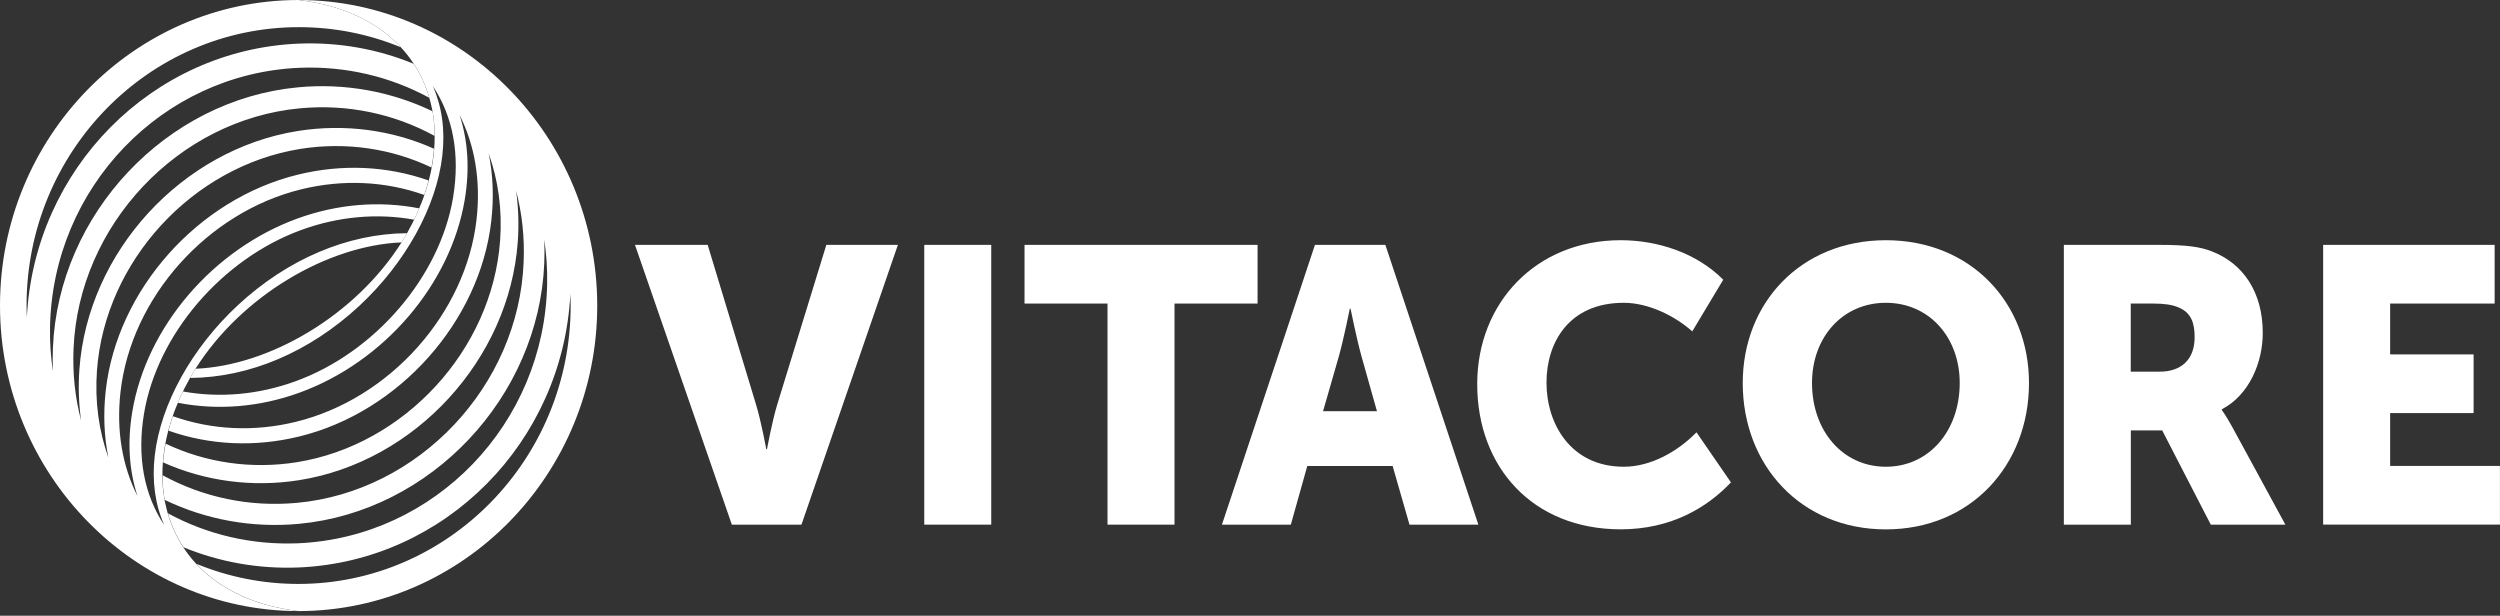
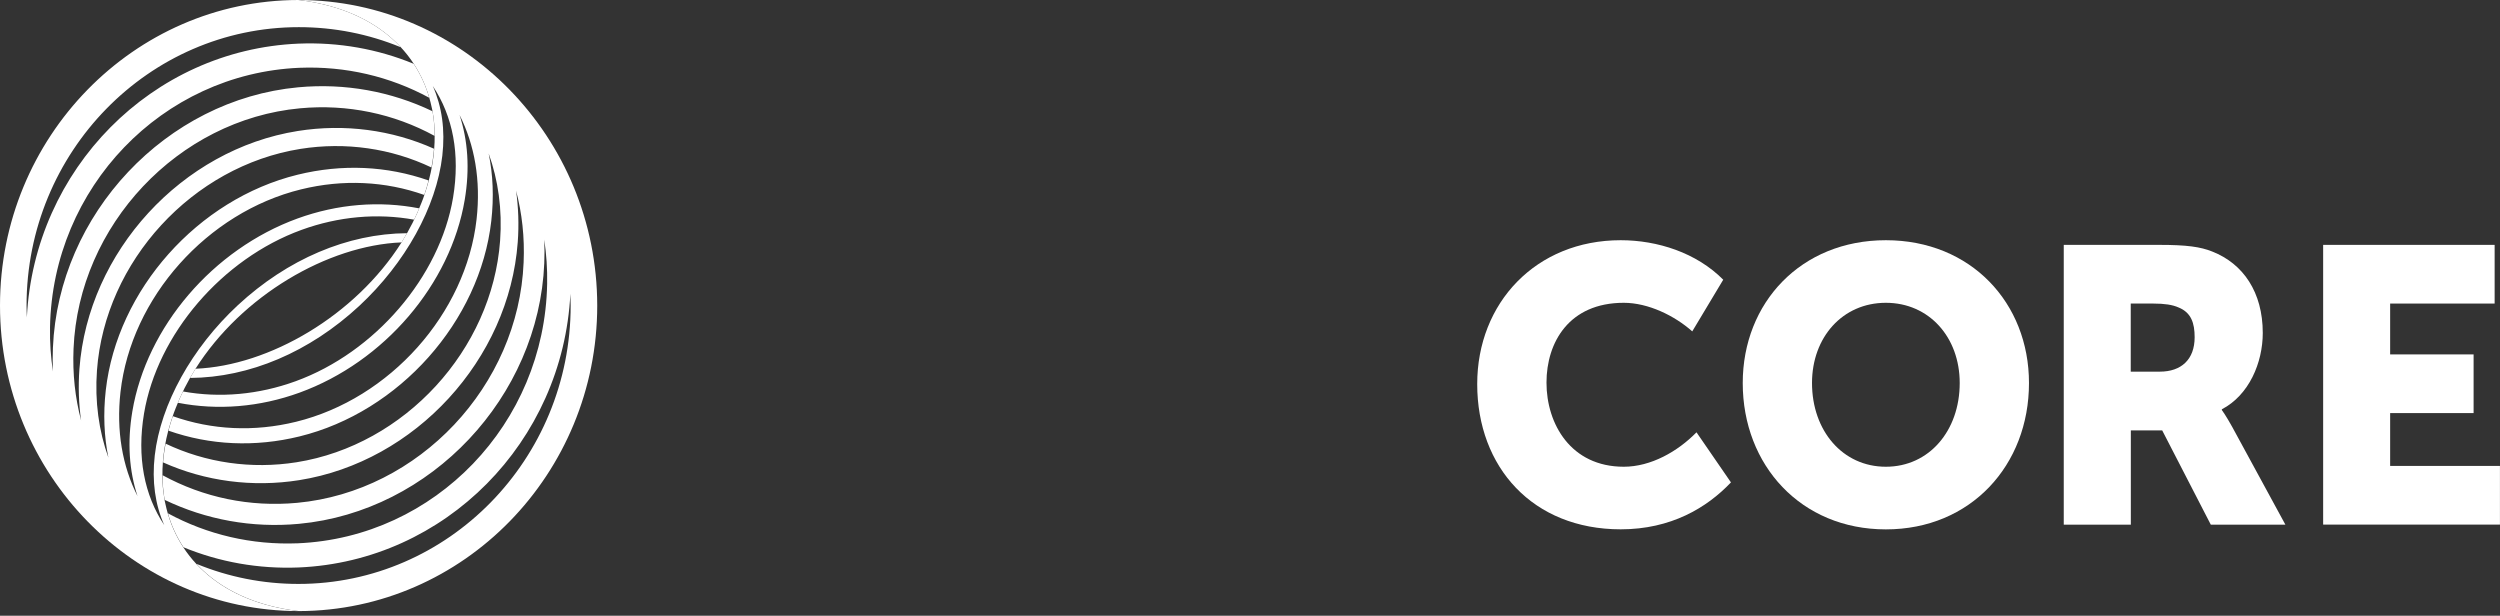
<svg xmlns="http://www.w3.org/2000/svg" width="203" height="50" viewBox="0 0 203 50" fill="none">
  <rect x="0" y="0" width="203" height="50" fill="#333333" stroke="none" />
-   <path d="M51.56 19.884H57.463L61.38 32.816C61.817 34.245 62.22 36.47 62.22 36.47H62.281C62.281 36.47 62.685 34.245 63.121 32.816L67.099 19.884H72.909L65.079 42.601H59.426L51.56 19.884Z" fill="white" />
-   <path d="M75.05 19.884H80.489V42.601H75.05V19.884Z" fill="white" />
-   <path d="M89.935 24.649H83.191V19.884H102.114V24.649H95.37V42.601H89.931V24.649H89.935Z" fill="white" />
-   <path d="M106.774 19.884H112.492L120.043 42.601H114.45L113.081 37.837H106.152L104.815 42.601H99.222L106.774 19.884ZM111.809 33.39L110.565 28.972C110.162 27.544 109.665 25.066 109.665 25.066H109.604C109.604 25.066 109.108 27.544 108.704 28.972L107.432 33.39H111.809Z" fill="white" />
  <path d="M131.6 19.505C134.585 19.505 137.755 20.521 139.927 22.713L137.411 26.908C135.982 25.636 133.838 24.587 131.851 24.587C127.409 24.587 125.575 27.796 125.575 31.07C125.575 34.439 127.562 37.899 131.851 37.899C134.056 37.899 136.232 36.66 137.755 35.104L140.553 39.17C138.595 41.235 135.675 42.981 131.604 42.981C124.457 42.981 119.95 37.932 119.95 31.194C119.946 24.587 124.731 19.505 131.6 19.505Z" fill="white" />
  <path d="M153.132 19.505C160.029 19.505 164.754 24.587 164.754 31.103C164.754 37.775 160.029 42.986 153.132 42.986C146.235 42.986 141.51 37.775 141.51 31.103C141.51 24.587 146.235 19.505 153.132 19.505ZM153.132 37.899C156.645 37.899 159.129 34.976 159.129 31.099C159.129 27.383 156.641 24.587 153.132 24.587C149.619 24.587 147.135 27.383 147.135 31.099C147.135 34.976 149.619 37.899 153.132 37.899Z" fill="white" />
-   <path d="M167.577 19.884H175.314C177.583 19.884 178.67 20.041 179.635 20.425C182.15 21.412 183.737 23.729 183.737 27.036C183.737 29.451 182.619 32.089 180.414 33.233V33.295C180.414 33.295 180.725 33.708 181.254 34.662L185.575 42.605H179.518L175.572 34.951H173.024V42.605H167.585V19.884H167.577ZM175.378 30.178C177.119 30.178 178.205 29.191 178.205 27.383C178.205 26.239 177.927 25.38 176.901 24.967C176.404 24.744 175.75 24.649 174.849 24.649H173.016V30.178H175.378Z" fill="white" />
+   <path d="M167.577 19.884H175.314C177.583 19.884 178.67 20.041 179.635 20.425C182.15 21.412 183.737 23.729 183.737 27.036C183.737 29.451 182.619 32.089 180.414 33.233V33.295C180.414 33.295 180.725 33.708 181.254 34.662L185.575 42.605H179.518L175.572 34.951H173.024V42.605H167.585H167.577ZM175.378 30.178C177.119 30.178 178.205 29.191 178.205 27.383C178.205 26.239 177.927 25.38 176.901 24.967C176.404 24.744 175.75 24.649 174.849 24.649H173.016V30.178H175.378Z" fill="white" />
  <path d="M188.644 19.884H202.564V24.649H194.08V28.778H200.856V33.543H194.08V37.833H202.996V42.597H188.64V19.884H188.644Z" fill="white" />
  <path d="M13.427 40.9C13.411 40.83 13.395 40.76 13.379 40.685C13.37 40.636 13.362 40.59 13.354 40.541C13.314 40.326 13.282 40.107 13.257 39.884C13.257 39.876 13.257 39.872 13.253 39.864C13.229 39.641 13.209 39.418 13.201 39.191C13.193 39.046 13.189 38.898 13.189 38.749C13.189 38.728 13.189 38.712 13.189 38.691C13.165 37.102 13.447 35.417 14.057 33.699C14.081 33.633 14.101 33.567 14.126 33.501C14.17 33.382 14.214 33.262 14.263 33.146C14.687 32.04 15.228 30.979 15.862 29.967C15.866 29.959 15.874 29.946 15.878 29.938C19.626 24.005 26.616 19.922 32.608 19.682C32.762 19.434 32.907 19.183 33.049 18.935C28.223 18.968 23.349 21.041 19.315 24.781C15.571 28.258 13.047 32.816 12.567 36.978C12.325 39.083 12.599 40.983 13.338 42.638C11.711 40.198 11.105 37.102 11.695 33.576C12.773 27.143 18.035 21.012 24.484 18.666C27.496 17.572 30.638 17.296 33.626 17.837C33.691 17.7 33.755 17.564 33.816 17.428C33.885 17.279 33.953 17.135 34.014 16.986C34.022 16.965 34.03 16.941 34.042 16.92C30.816 16.288 27.411 16.561 24.16 17.741C17.291 20.239 11.901 26.536 10.746 33.406C10.326 35.913 10.487 38.237 11.17 40.293C9.938 37.861 9.429 34.979 9.785 31.821C10.649 24.162 16.819 17.246 24.447 15.376C27.847 14.542 31.28 14.707 34.45 15.83C34.583 15.442 34.7 15.05 34.801 14.653C31.425 13.468 27.779 13.299 24.165 14.187C16.064 16.173 9.514 23.53 8.589 31.685C8.371 33.617 8.452 35.454 8.803 37.163C8.028 35 7.689 32.609 7.874 30.074C8.525 21.214 15.628 13.485 24.403 12.089C28.065 11.507 31.773 12.048 35.035 13.6C35.1 13.258 35.153 12.911 35.197 12.56C35.217 12.399 35.229 12.238 35.241 12.077C31.821 10.545 27.977 10.033 24.185 10.636C14.772 12.13 7.144 20.438 6.449 29.963C6.344 31.404 6.396 32.803 6.586 34.145C6.102 32.312 5.884 30.355 5.972 28.315C6.384 18.291 14.465 9.715 24.362 8.794C28.203 8.435 31.983 9.228 35.29 11.036C35.29 10.764 35.282 10.491 35.266 10.227C35.237 9.822 35.189 9.422 35.12 9.034C31.764 7.424 28.017 6.734 24.213 7.089C13.496 8.084 4.745 17.378 4.297 28.241C4.268 28.889 4.272 29.529 4.297 30.161C4.123 28.993 4.038 27.791 4.062 26.565C4.272 15.231 13.165 5.979 24.314 5.504C28.049 5.355 31.663 6.206 34.858 7.94C34.571 6.953 34.151 6.032 33.594 5.182C30.67 3.98 27.496 3.41 24.233 3.543C12.329 4.05 2.782 13.749 2.181 25.772C2.169 25.454 2.156 25.132 2.156 24.81C2.156 12.345 12.074 2.205 24.265 2.205C27.149 2.205 29.935 2.766 32.52 3.827C32.503 3.803 32.487 3.778 32.471 3.753C30.593 1.775 27.811 0.413 24.217 0C10.859 0.029 0 11.148 0 24.81C0 38.493 10.887 49.62 24.265 49.62C18.148 48.918 14.384 45.467 13.427 40.9Z" fill="white" />
  <path d="M35.055 8.724C35.072 8.794 35.088 8.865 35.104 8.939C35.112 8.988 35.12 9.034 35.128 9.083C35.169 9.298 35.201 9.517 35.225 9.74C35.225 9.748 35.225 9.752 35.229 9.761C35.253 9.983 35.273 10.206 35.282 10.434C35.29 10.578 35.294 10.727 35.294 10.875C35.294 10.896 35.294 10.912 35.294 10.933C35.318 12.523 35.035 14.207 34.425 15.925C34.401 15.991 34.381 16.057 34.357 16.123C34.312 16.243 34.268 16.363 34.219 16.478C33.795 17.585 33.254 18.646 32.62 19.657C32.616 19.666 32.608 19.678 32.604 19.686C28.857 25.619 21.867 29.703 15.874 29.942C15.72 30.19 15.575 30.442 15.434 30.689C20.259 30.657 25.134 28.584 29.168 24.843C32.911 21.367 35.435 16.808 35.916 12.647C36.158 10.541 35.883 8.642 35.144 6.986C36.772 9.426 37.377 12.523 36.788 16.049C35.71 22.481 30.448 28.613 23.999 30.958C20.986 32.052 17.845 32.329 14.856 31.788C14.792 31.924 14.727 32.06 14.666 32.197C14.598 32.345 14.529 32.49 14.469 32.638C14.461 32.659 14.453 32.684 14.44 32.704C17.667 33.336 21.071 33.064 24.322 31.883C31.191 29.385 36.582 23.088 37.737 16.218C38.157 13.712 37.995 11.387 37.313 9.331C38.544 11.763 39.053 14.645 38.698 17.803C37.834 25.462 31.663 32.378 24.035 34.249C20.635 35.083 17.203 34.917 14.033 33.794C13.899 34.182 13.782 34.575 13.681 34.971C17.057 36.156 20.704 36.325 24.318 35.438C32.419 33.452 38.968 26.094 39.893 17.94C40.111 16.007 40.031 14.17 39.679 12.461C40.455 14.624 40.794 17.015 40.608 19.55C39.958 28.41 32.855 36.14 24.08 37.535C20.417 38.117 16.71 37.576 13.447 36.024C13.382 36.367 13.33 36.714 13.286 37.064C13.265 37.225 13.253 37.386 13.241 37.547C16.661 39.079 20.506 39.591 24.298 38.988C33.715 37.494 41.343 29.187 42.041 19.661C42.147 18.221 42.094 16.821 41.904 15.479C42.389 17.312 42.607 19.269 42.518 21.309C42.106 31.334 34.026 39.909 24.128 40.83C20.288 41.189 16.508 40.396 13.201 38.588C13.201 38.86 13.209 39.133 13.225 39.397C13.253 39.802 13.302 40.202 13.37 40.59C16.726 42.201 20.474 42.89 24.277 42.535C34.995 41.536 43.746 32.242 44.194 21.379C44.222 20.731 44.218 20.091 44.194 19.459C44.367 20.628 44.452 21.829 44.428 23.055C44.218 34.389 35.326 43.642 24.177 44.116C20.441 44.265 16.827 43.414 13.633 41.68C13.919 42.667 14.339 43.588 14.897 44.438C17.82 45.64 20.994 46.21 24.257 46.078C36.166 45.57 45.716 35.871 46.314 23.848C46.326 24.166 46.338 24.488 46.338 24.81C46.338 37.275 36.42 47.415 24.229 47.415C21.346 47.415 18.559 46.854 15.975 45.793C15.991 45.818 16.007 45.842 16.023 45.867C17.901 47.845 20.683 49.207 24.277 49.62C37.636 49.591 48.495 38.472 48.495 24.81C48.482 11.131 37.595 0 24.217 0C30.335 0.702 34.098 4.158 35.055 8.724Z" fill="white" />
</svg>